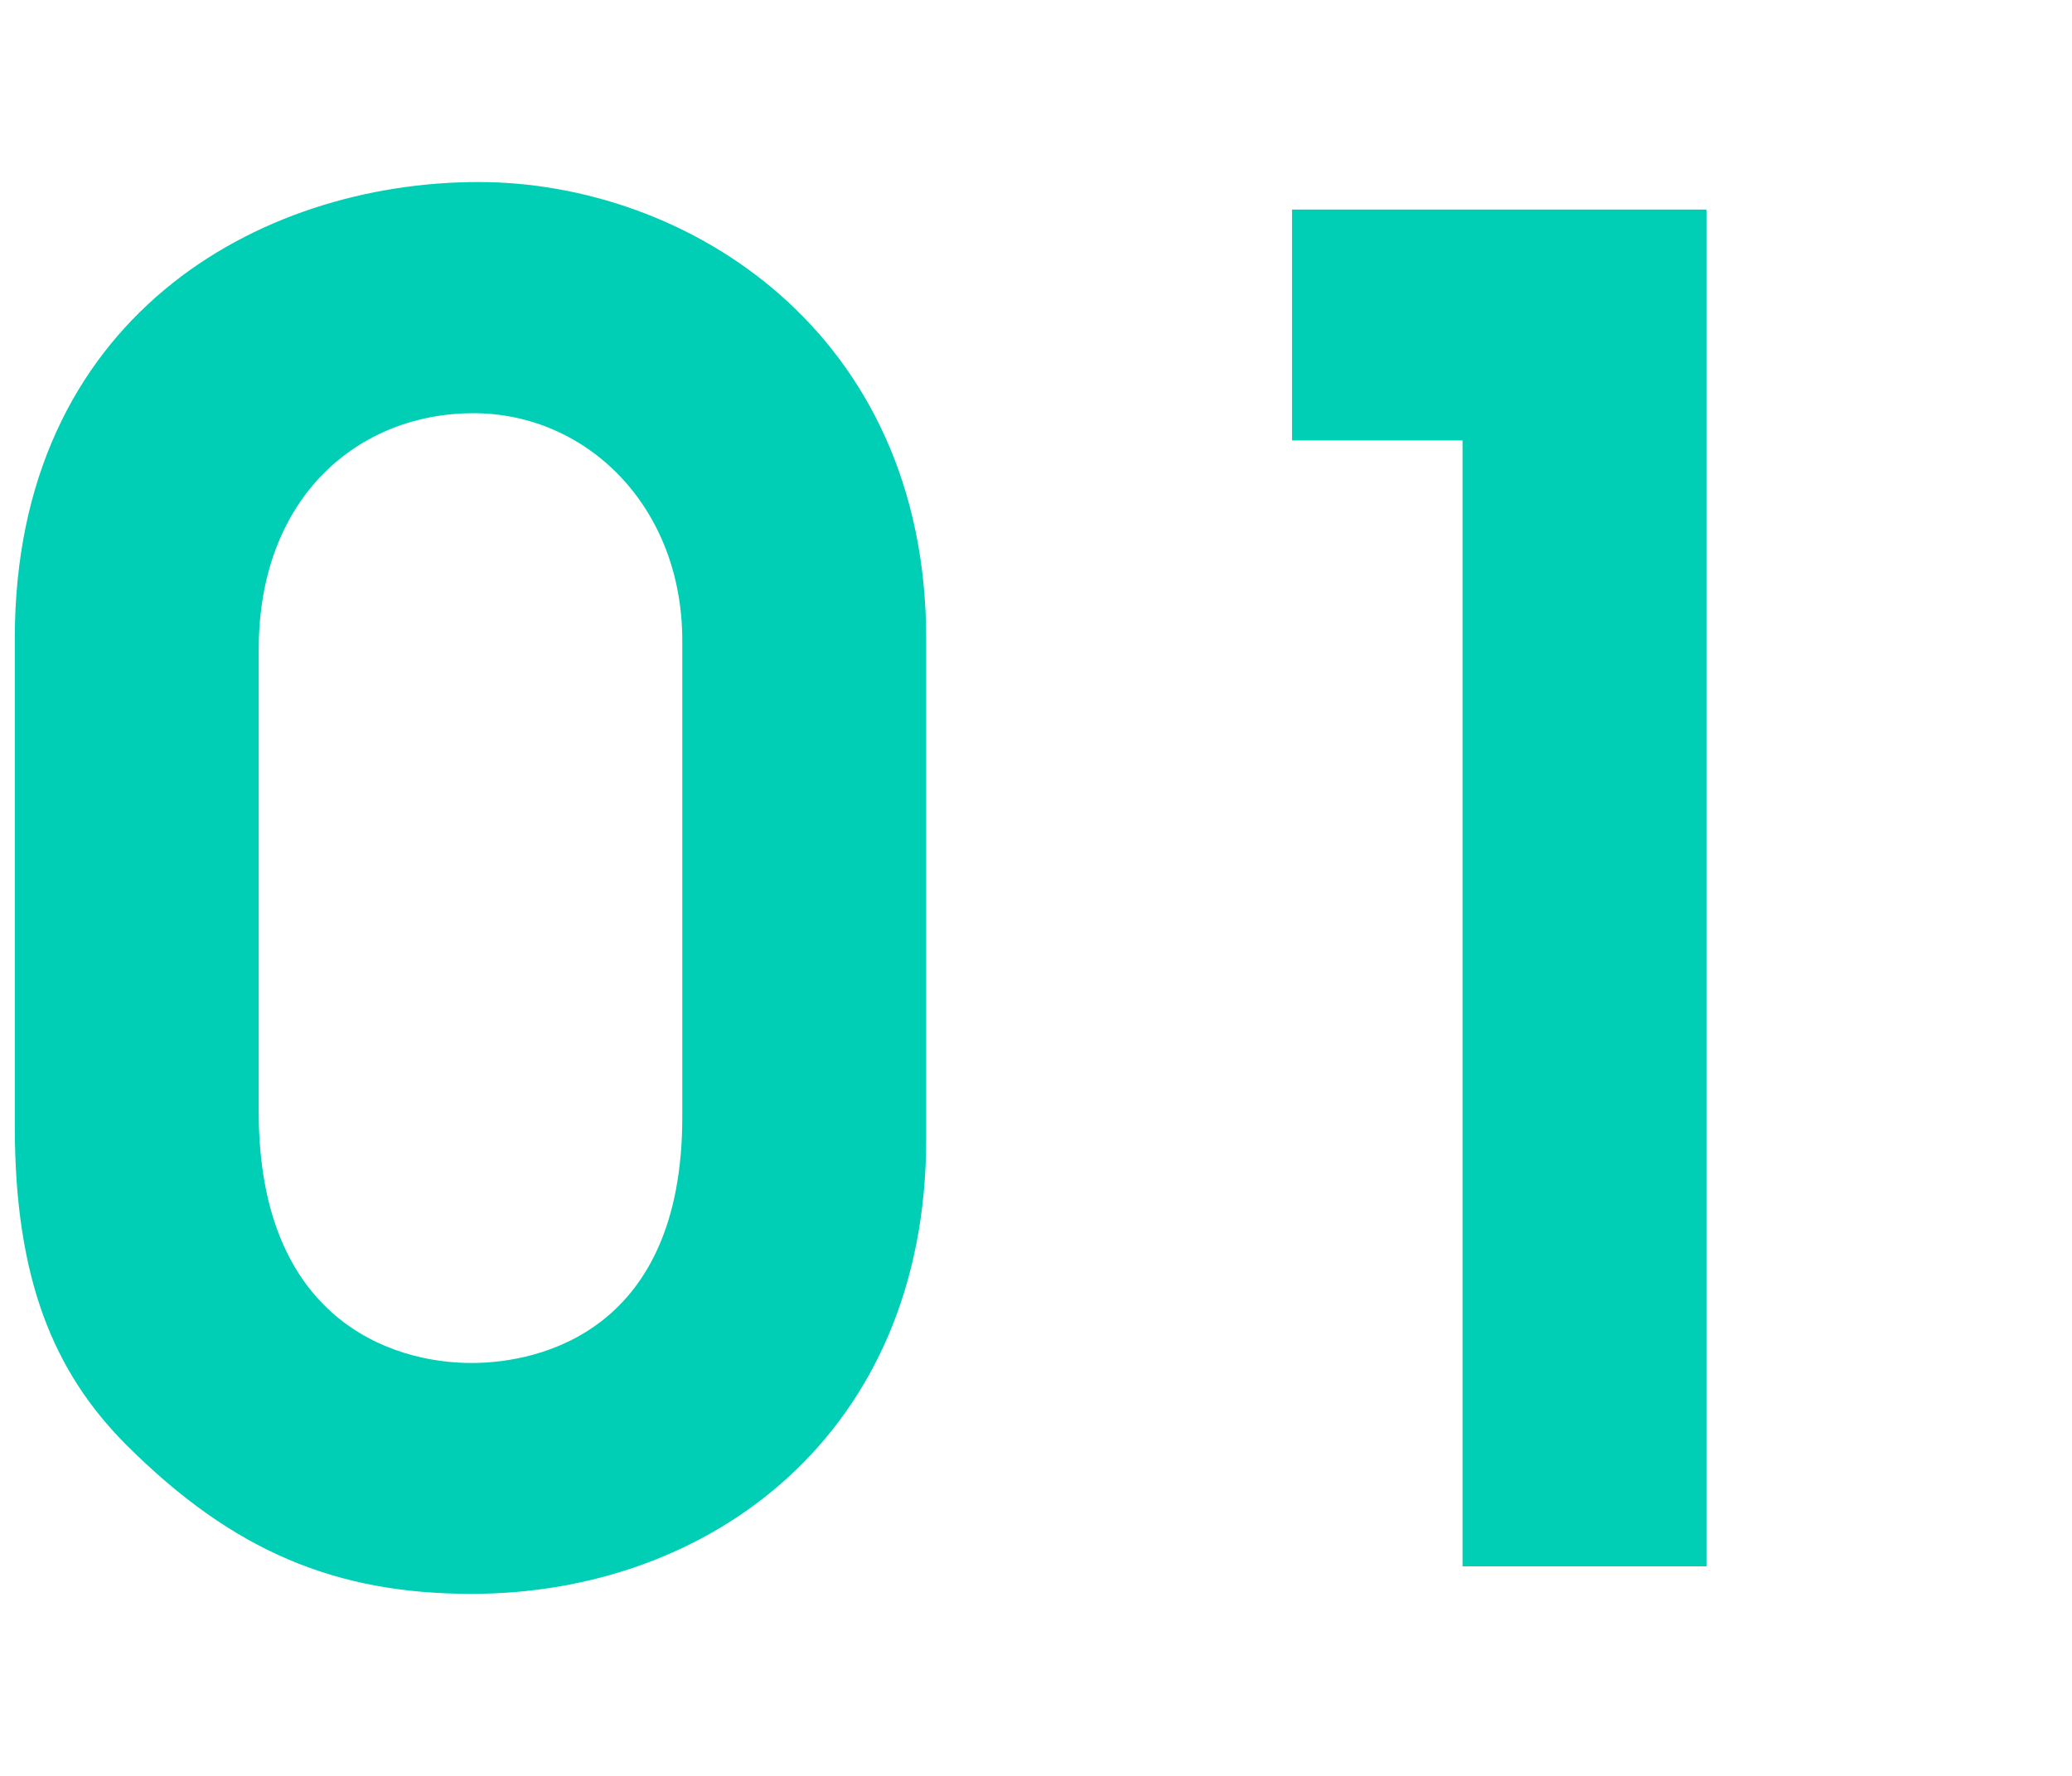
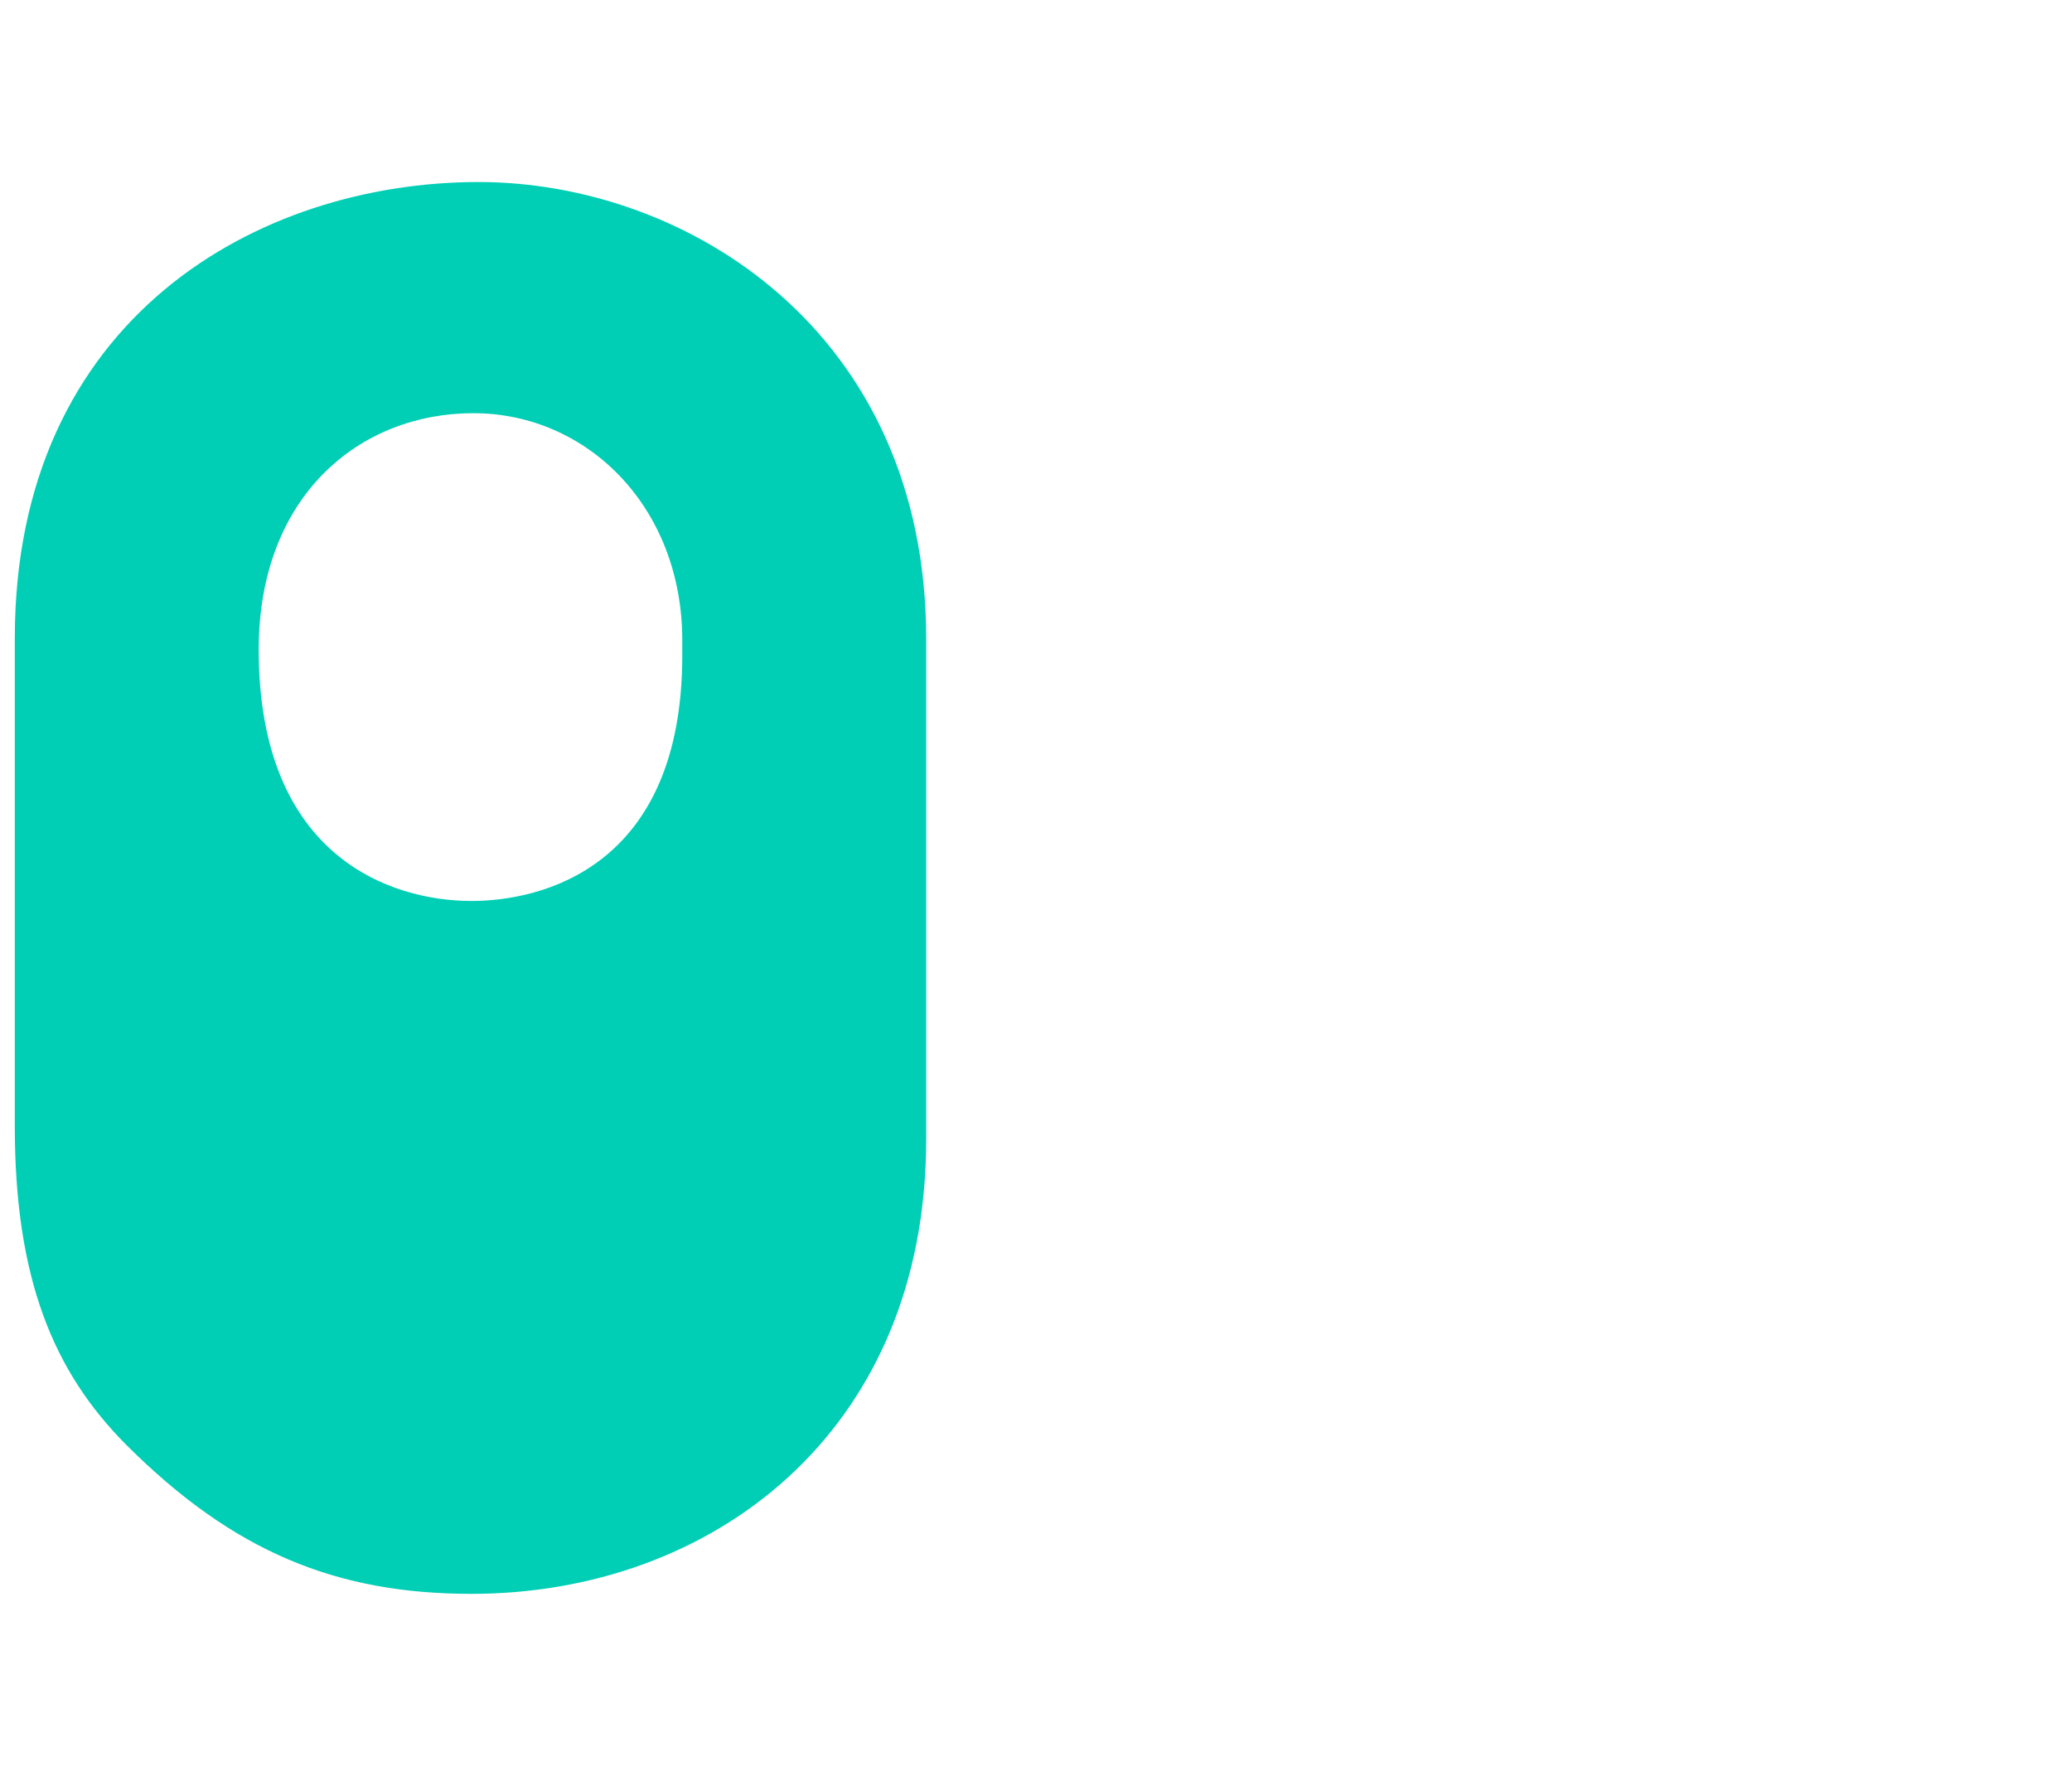
<svg xmlns="http://www.w3.org/2000/svg" id="a" viewBox="0 0 70 60">
  <defs>
    <style>.b{fill:#00cfb5;}</style>
  </defs>
-   <path class="b" d="M31.29,38.49c0,9.97-7.31,15.36-15.36,15.36-4.58,0-8.05-1.43-11.65-5.02-2.48-2.48-3.78-5.64-3.78-10.78V21.57C.5,10.73,8.74,6.15,16.17,6.15c7,0,15.12,5.02,15.12,15.43v16.91Zm-8.24-16.85c0-4.52-3.22-7.68-7.06-7.68s-7.25,2.79-7.25,7.99v15.61c0,7,4.46,8.49,7.19,8.49,2.35,0,7.12-1.11,7.12-8.3V21.64Z" />
-   <path class="b" d="M49.41,14.88h-5.76V7.08h14V52.92h-8.24V14.88Z" />
+   <path class="b" d="M31.29,38.49c0,9.97-7.31,15.36-15.36,15.36-4.58,0-8.05-1.43-11.65-5.02-2.48-2.48-3.78-5.64-3.78-10.78V21.57C.5,10.73,8.74,6.15,16.17,6.15c7,0,15.12,5.02,15.12,15.43v16.91Zm-8.24-16.85c0-4.52-3.22-7.68-7.06-7.68s-7.25,2.79-7.25,7.99c0,7,4.46,8.49,7.19,8.49,2.35,0,7.12-1.11,7.12-8.3V21.64Z" />
</svg>